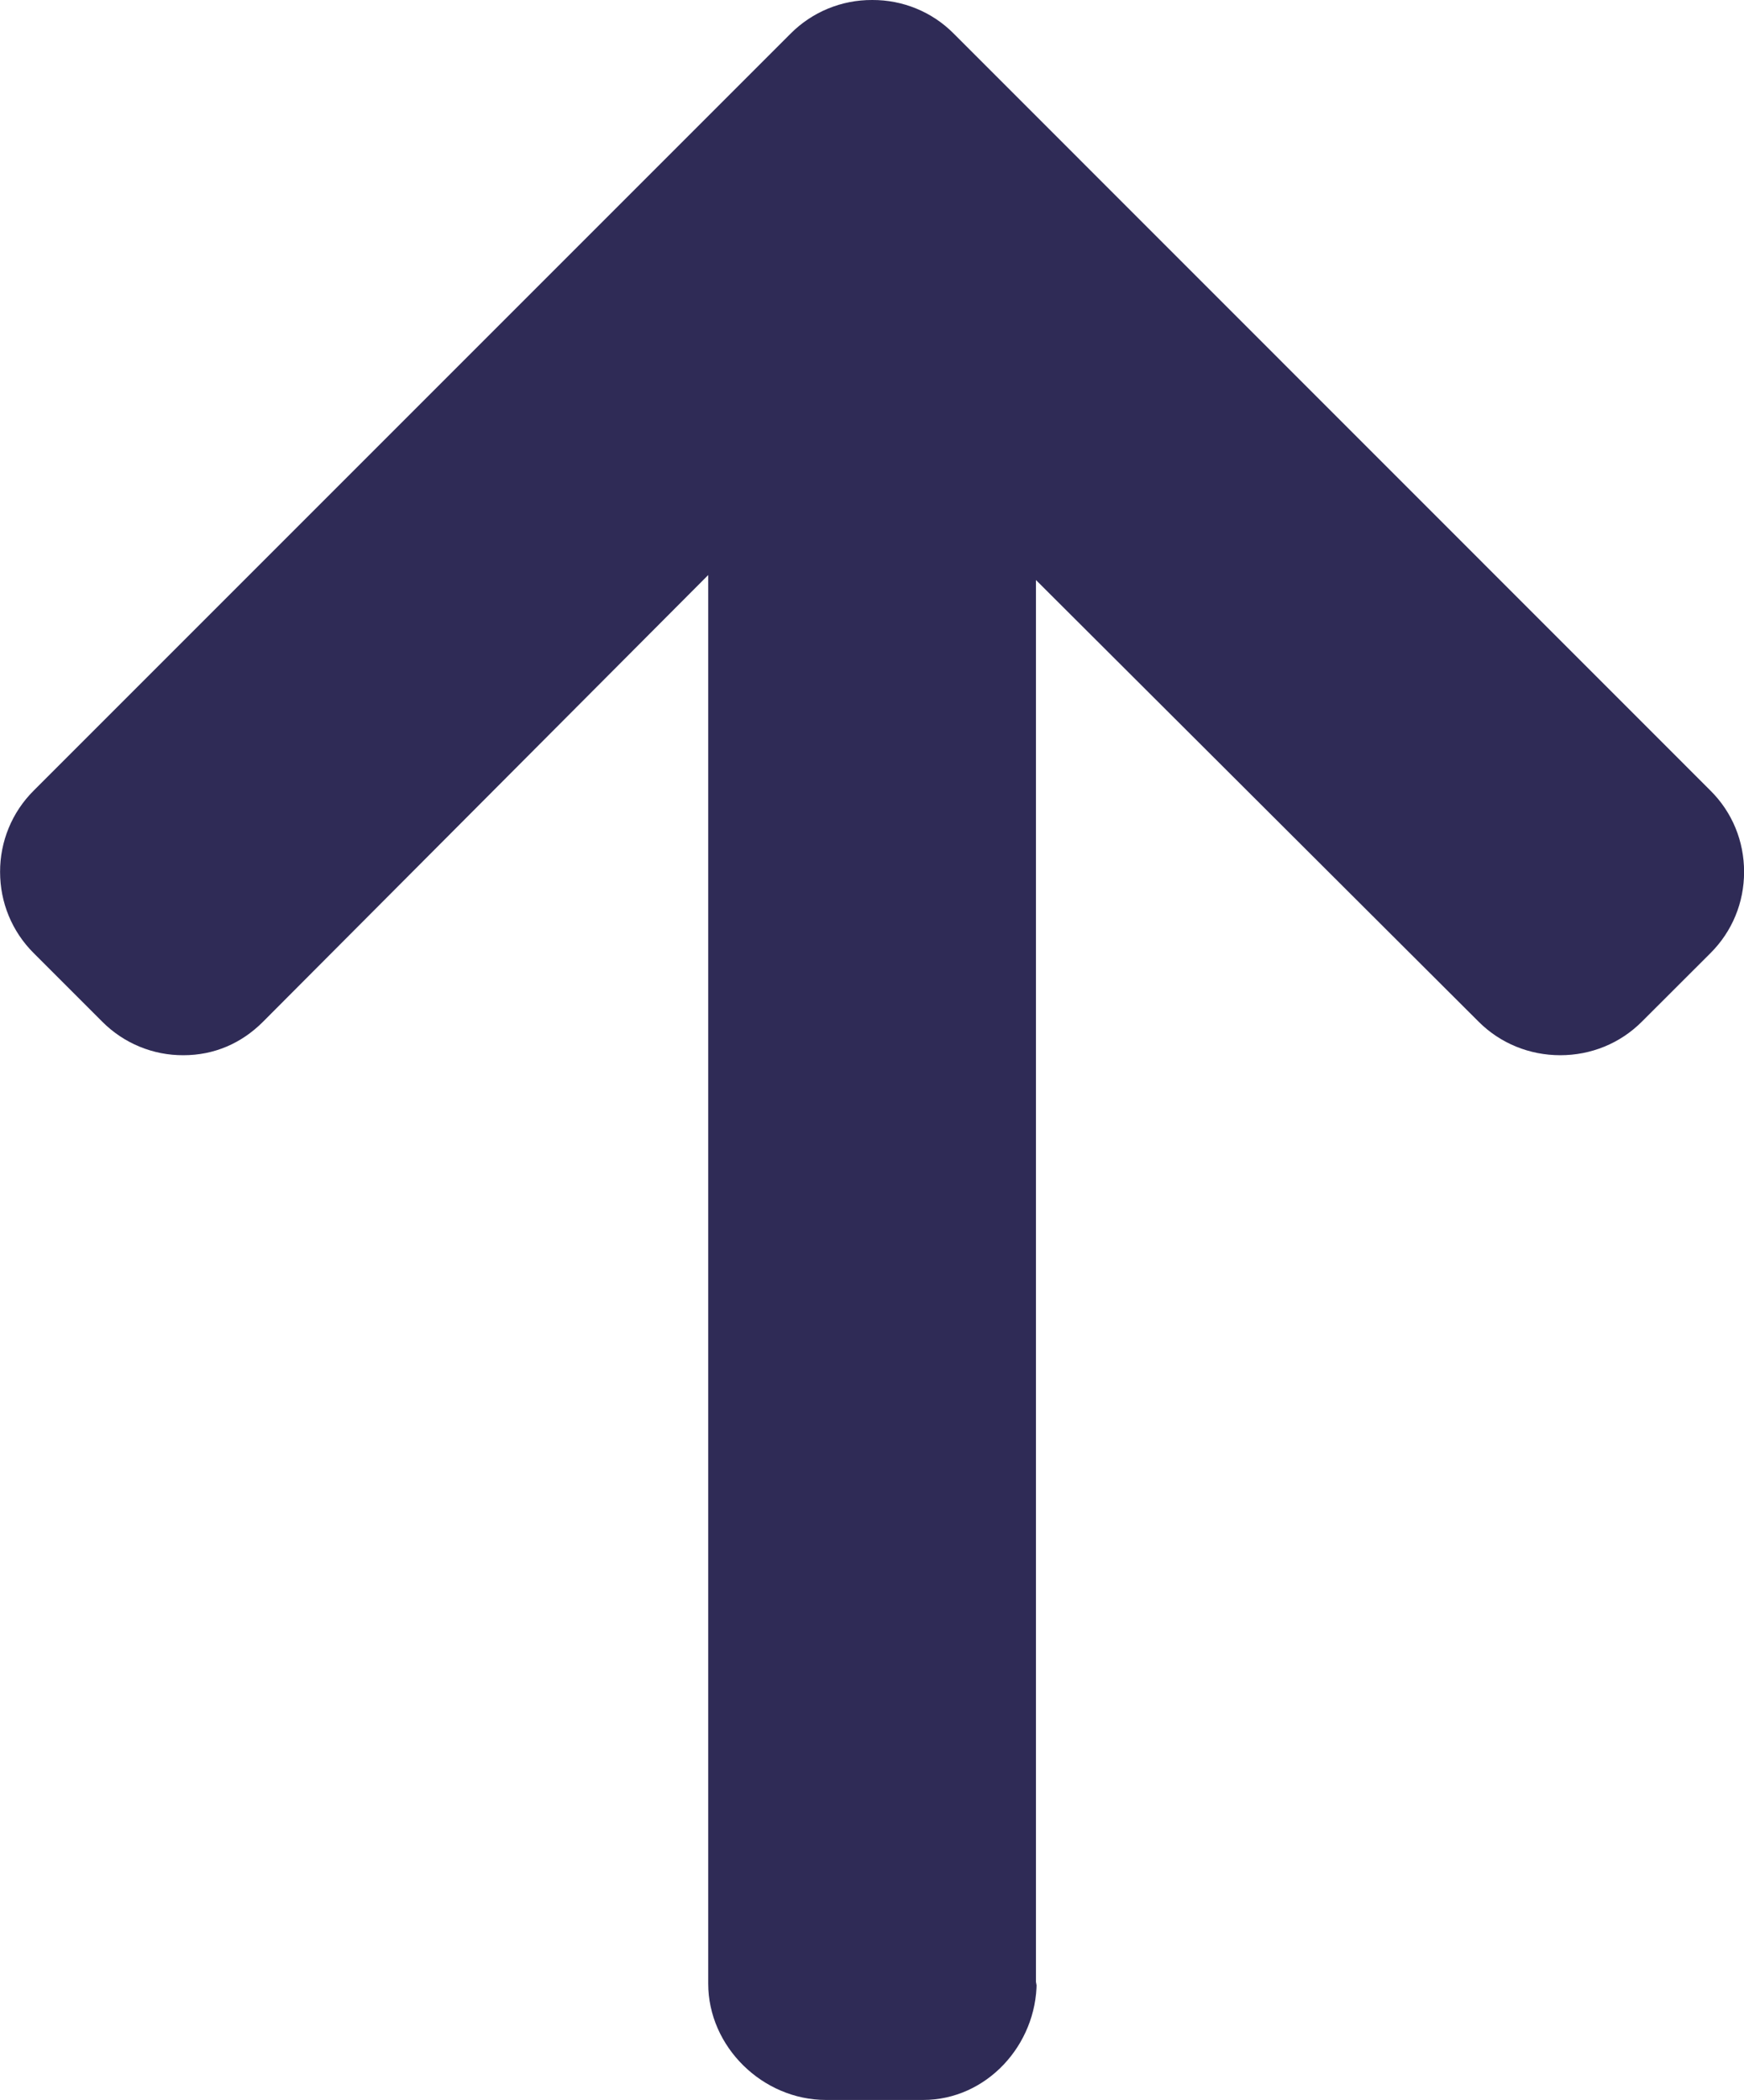
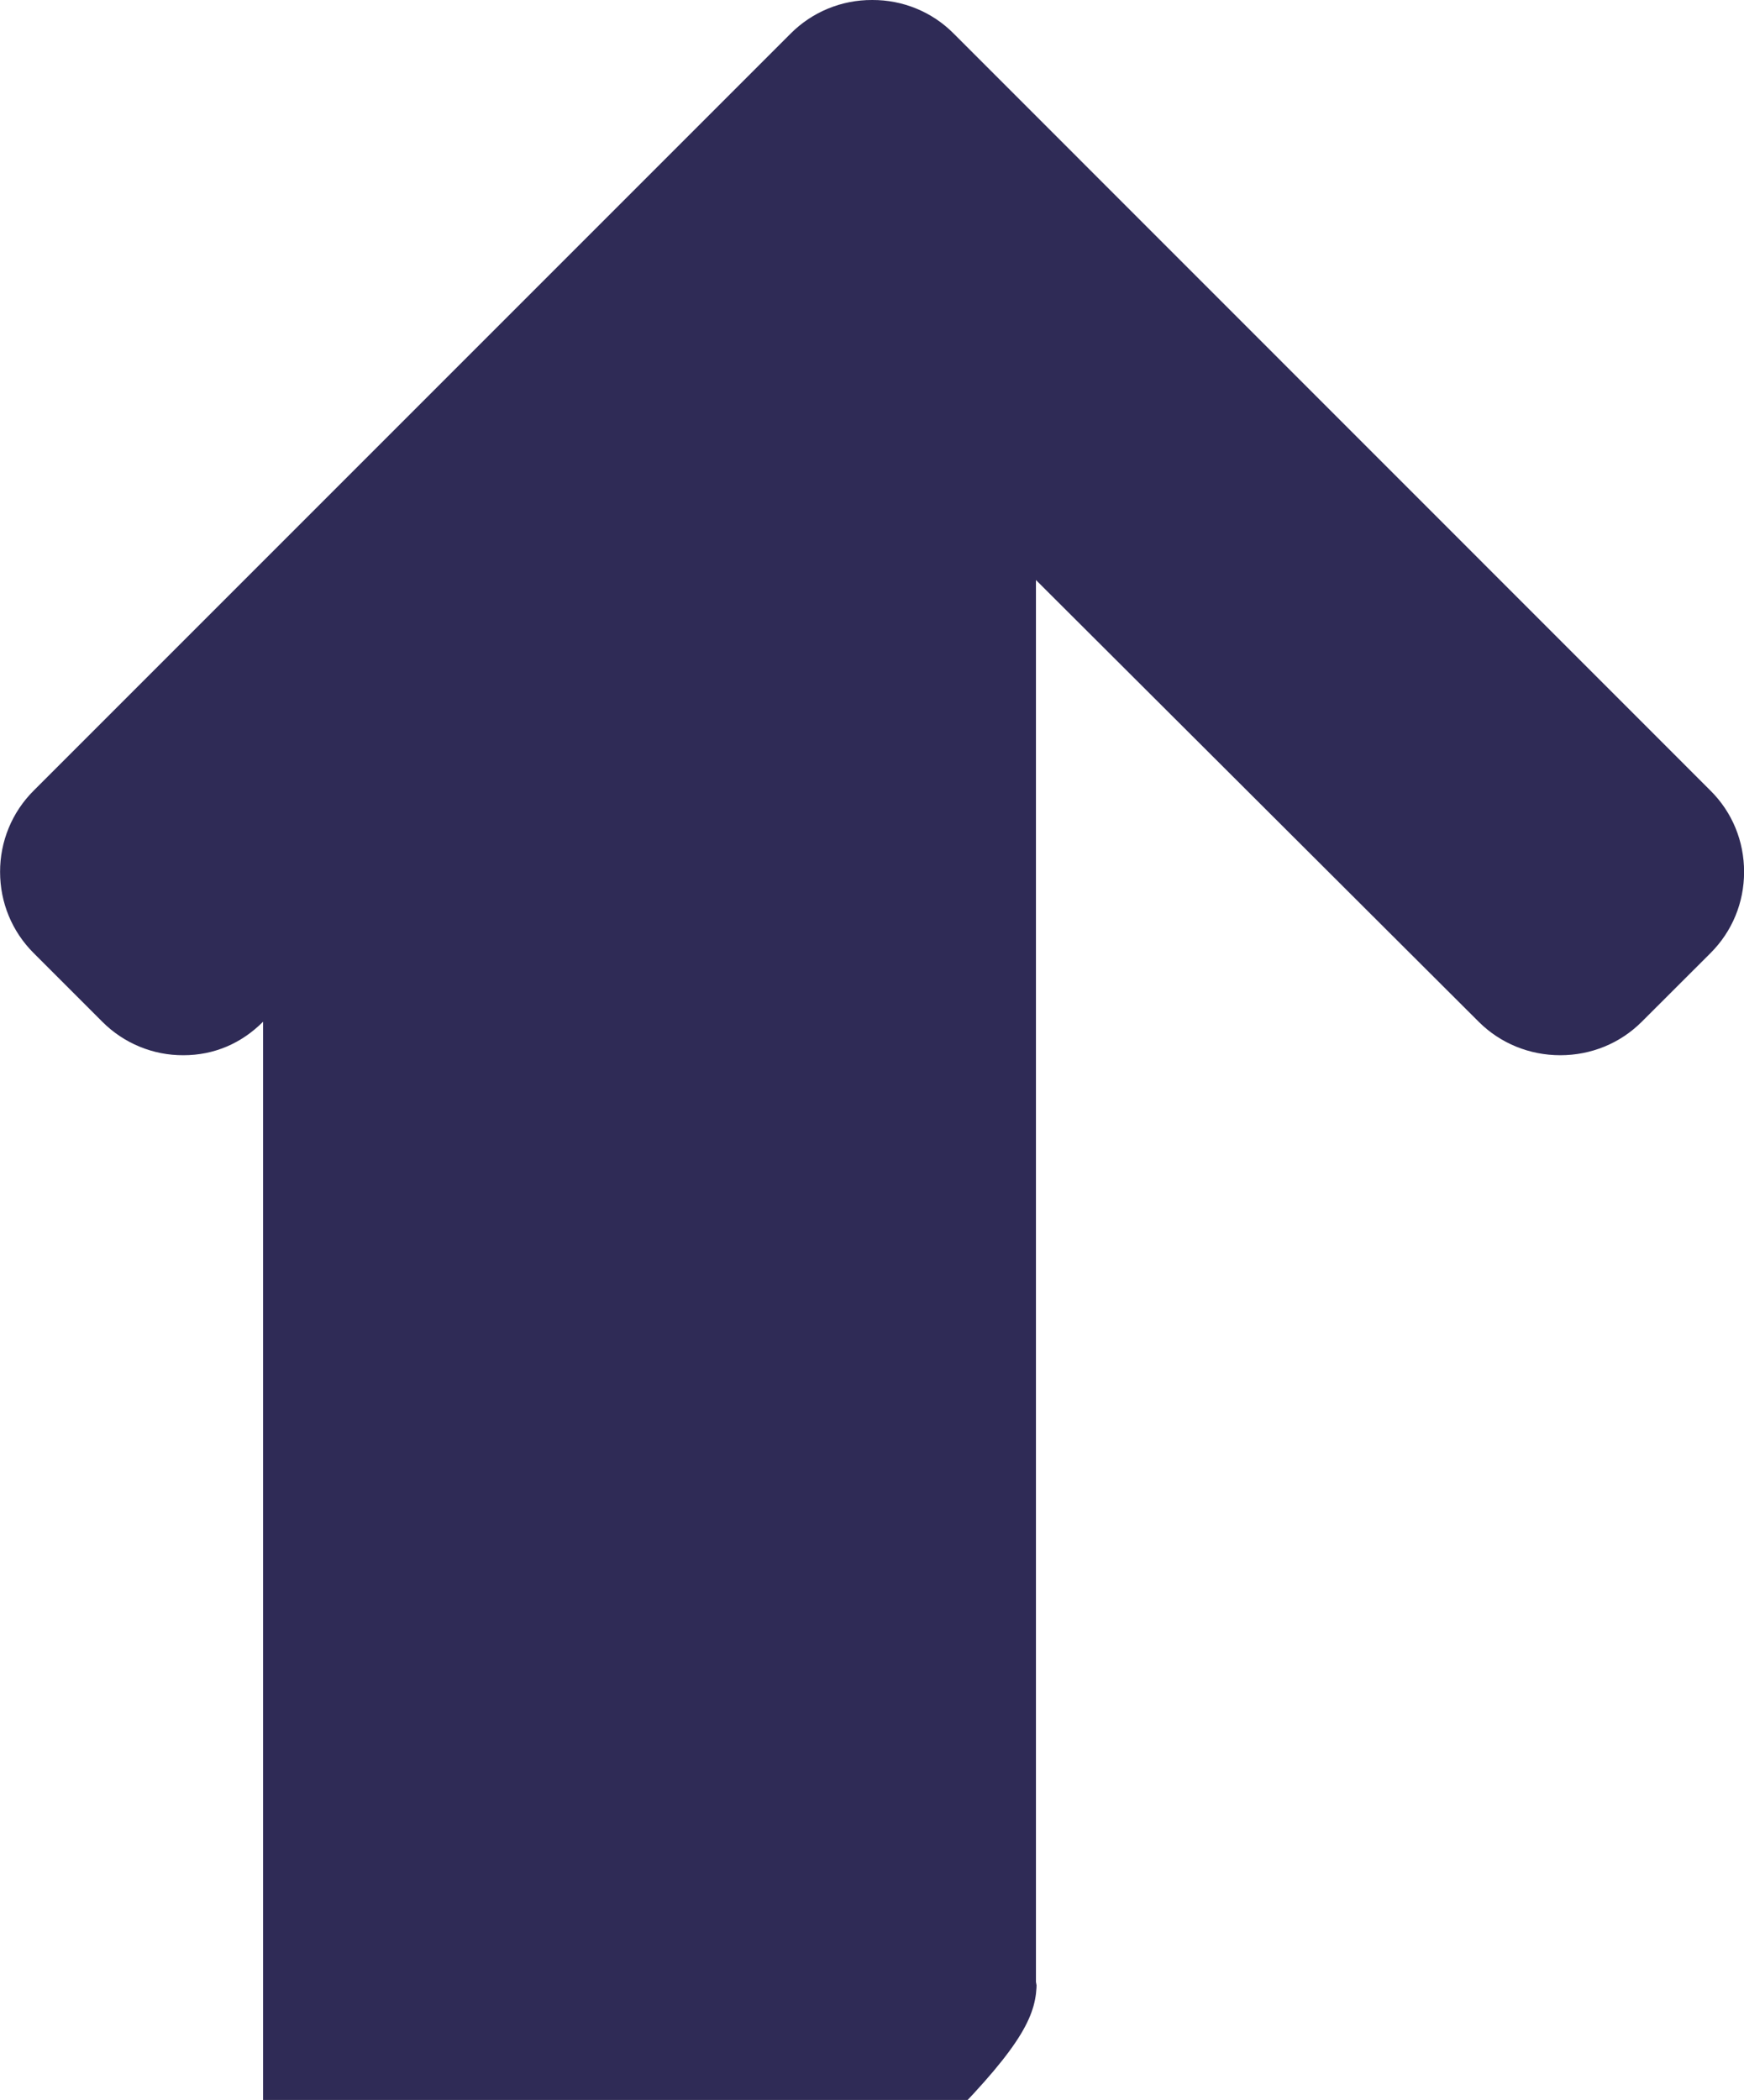
<svg xmlns="http://www.w3.org/2000/svg" version="1.0" id="Warstwa_1" x="0px" y="0px" width="19.934px" height="24px" viewBox="30.033 26.967 19.934 24" enable-background="new 30.033 26.967 19.934 24" xml:space="preserve">
  <g>
-     <path fill="#2F2B56" d="M41.882,49.618l-0.008,0.038v-16.06l5.06,5.048c0.248,0.248,0.582,0.383,0.933,0.383   c0.352,0,0.684-0.135,0.932-0.383l0.786-0.785c0.247-0.247,0.383-0.576,0.383-0.927c0-0.352-0.135-0.681-0.383-0.928l-8.652-8.654   c-0.246-0.248-0.582-0.385-0.931-0.383c-0.349-0.002-0.685,0.136-0.931,0.383l-8.654,8.654c-0.247,0.246-0.384,0.58-0.383,0.928   c0,0.35,0.136,0.68,0.383,0.927l0.785,0.785c0.246,0.247,0.58,0.385,0.928,0.383c0.35,0,0.663-0.135,0.91-0.383l5.088-5.105v16.098   c0,0.723,0.623,1.33,1.346,1.33h1.111C41.307,50.967,41.882,50.341,41.882,49.618z" />
+     <path fill="#2F2B56" d="M41.882,49.618l-0.008,0.038v-16.06l5.06,5.048c0.248,0.248,0.582,0.383,0.933,0.383   c0.352,0,0.684-0.135,0.932-0.383l0.786-0.785c0.247-0.247,0.383-0.576,0.383-0.927c0-0.352-0.135-0.681-0.383-0.928l-8.652-8.654   c-0.246-0.248-0.582-0.385-0.931-0.383c-0.349-0.002-0.685,0.136-0.931,0.383l-8.654,8.654c-0.247,0.246-0.384,0.58-0.383,0.928   c0,0.35,0.136,0.68,0.383,0.927l0.785,0.785c0.246,0.247,0.58,0.385,0.928,0.383c0.35,0,0.663-0.135,0.91-0.383v16.098   c0,0.723,0.623,1.33,1.346,1.33h1.111C41.307,50.967,41.882,50.341,41.882,49.618z" />
  </g>
</svg>